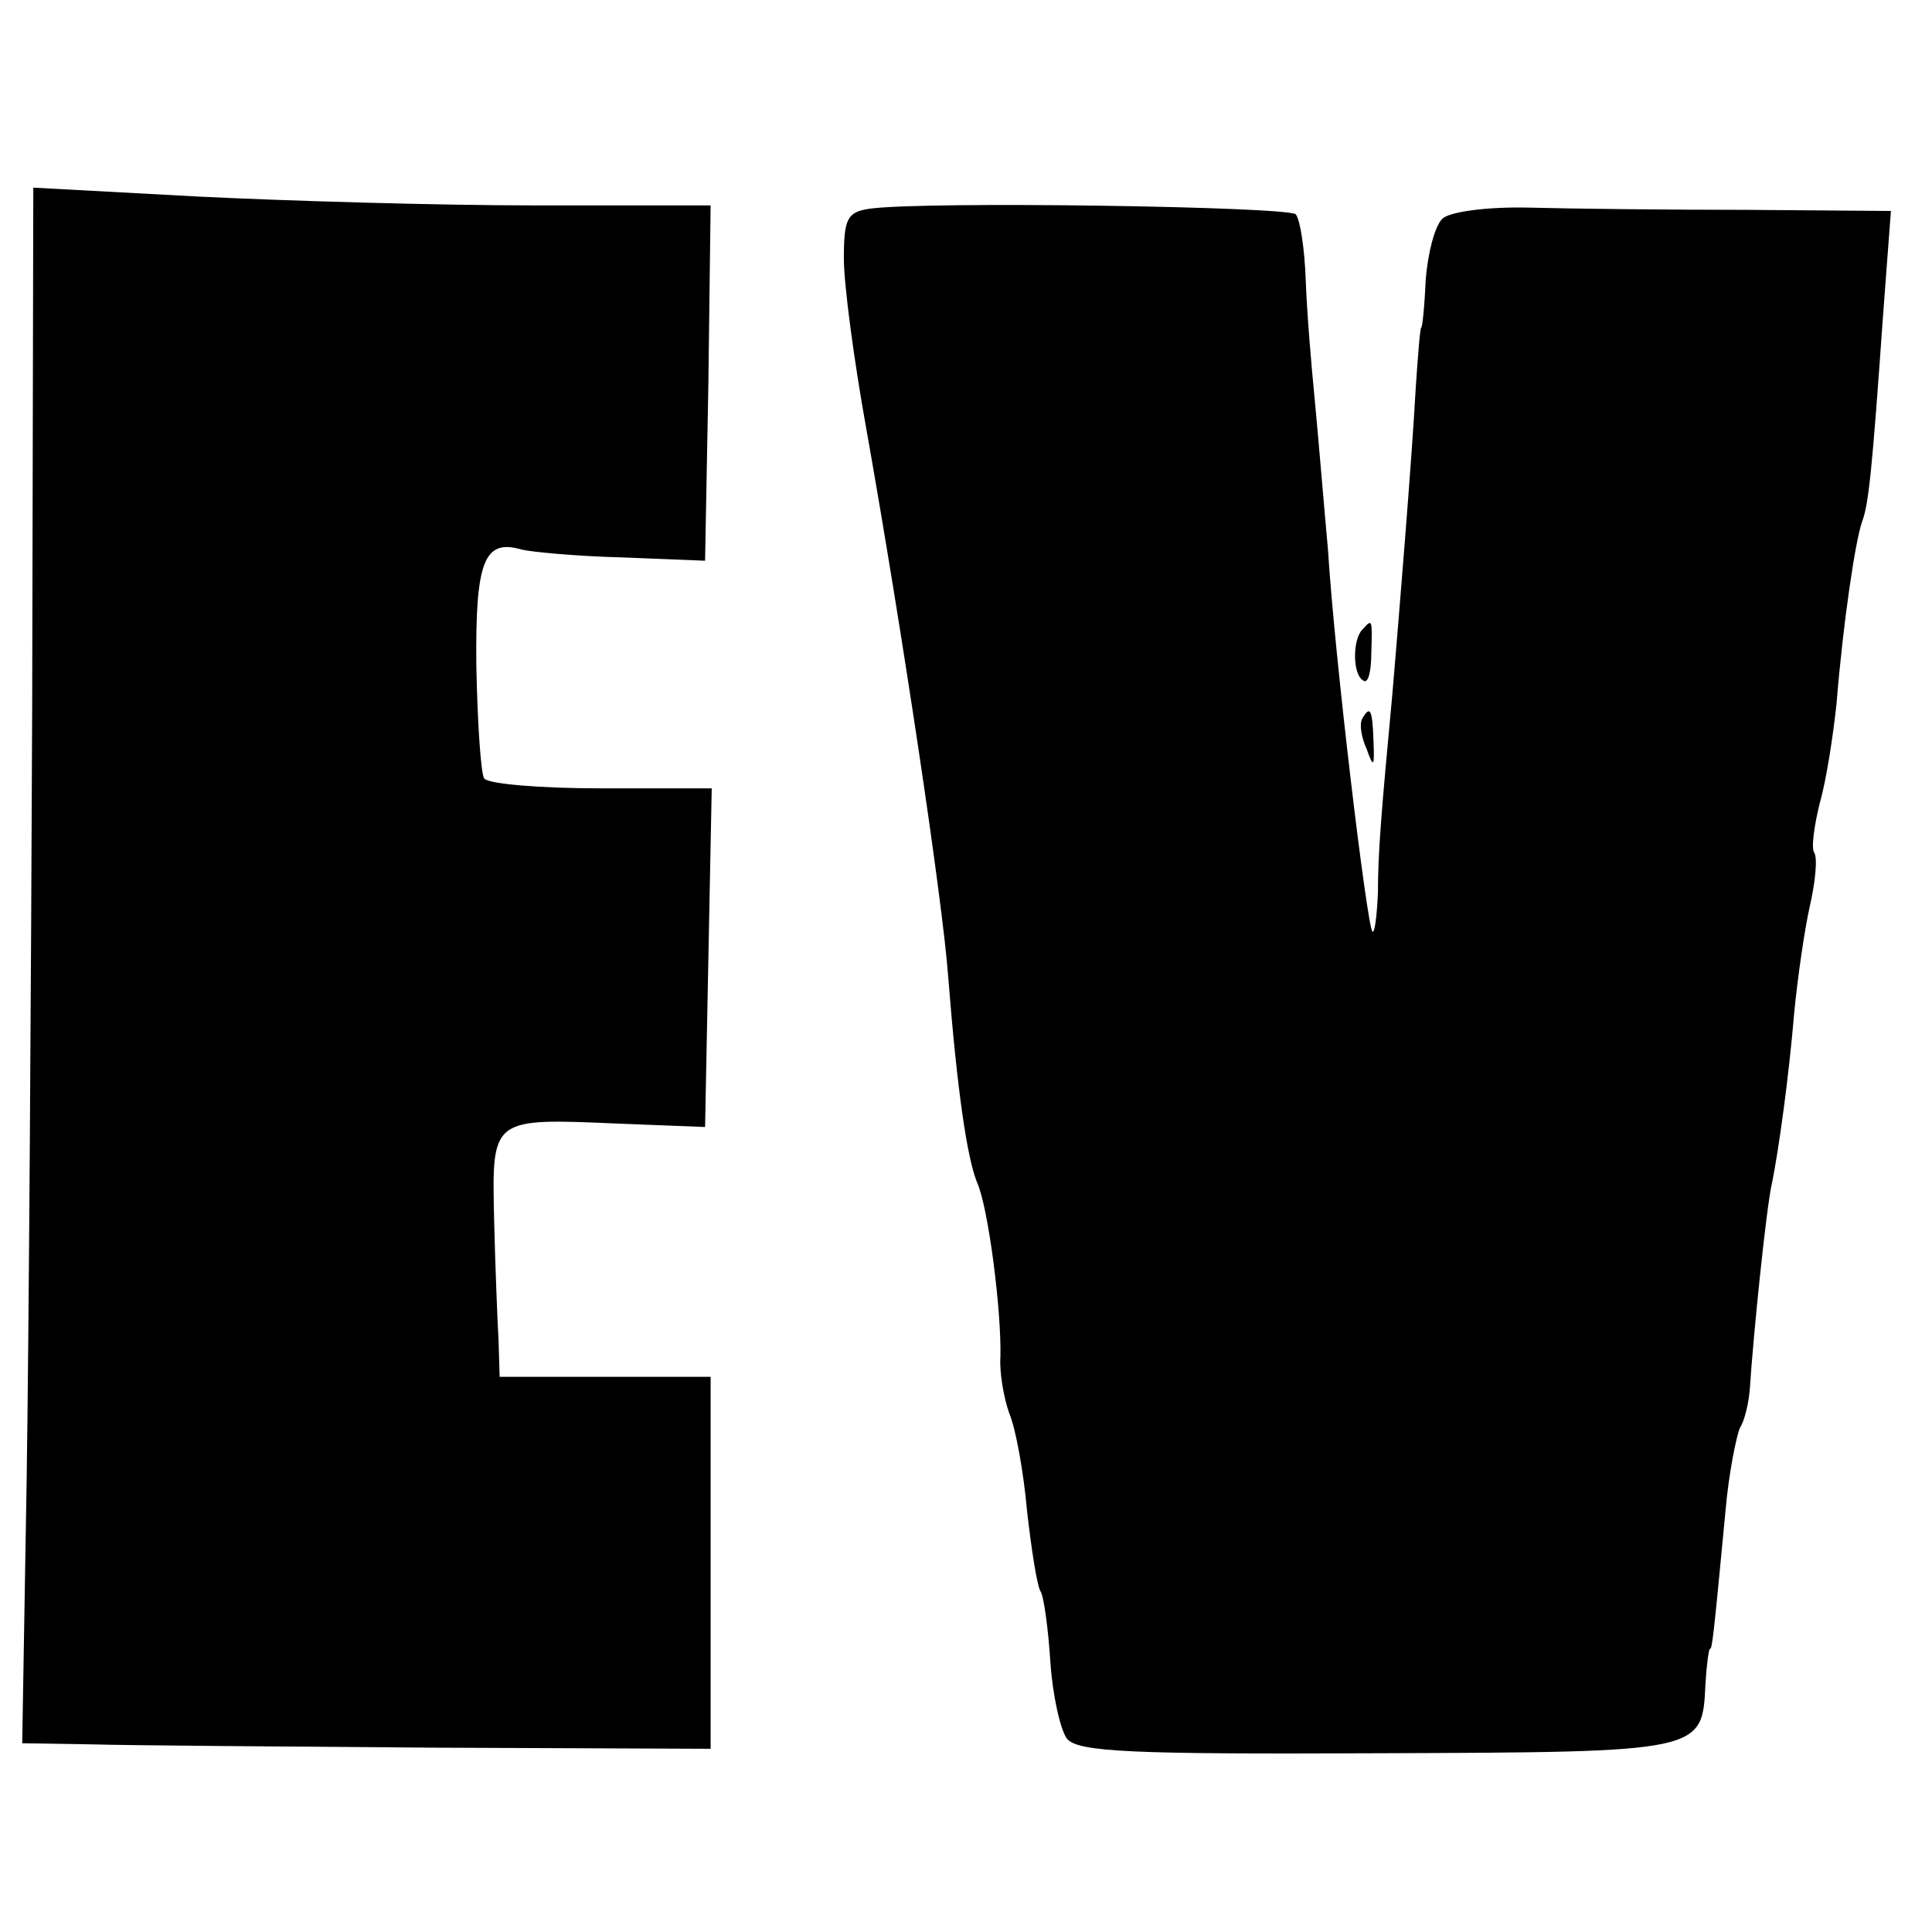
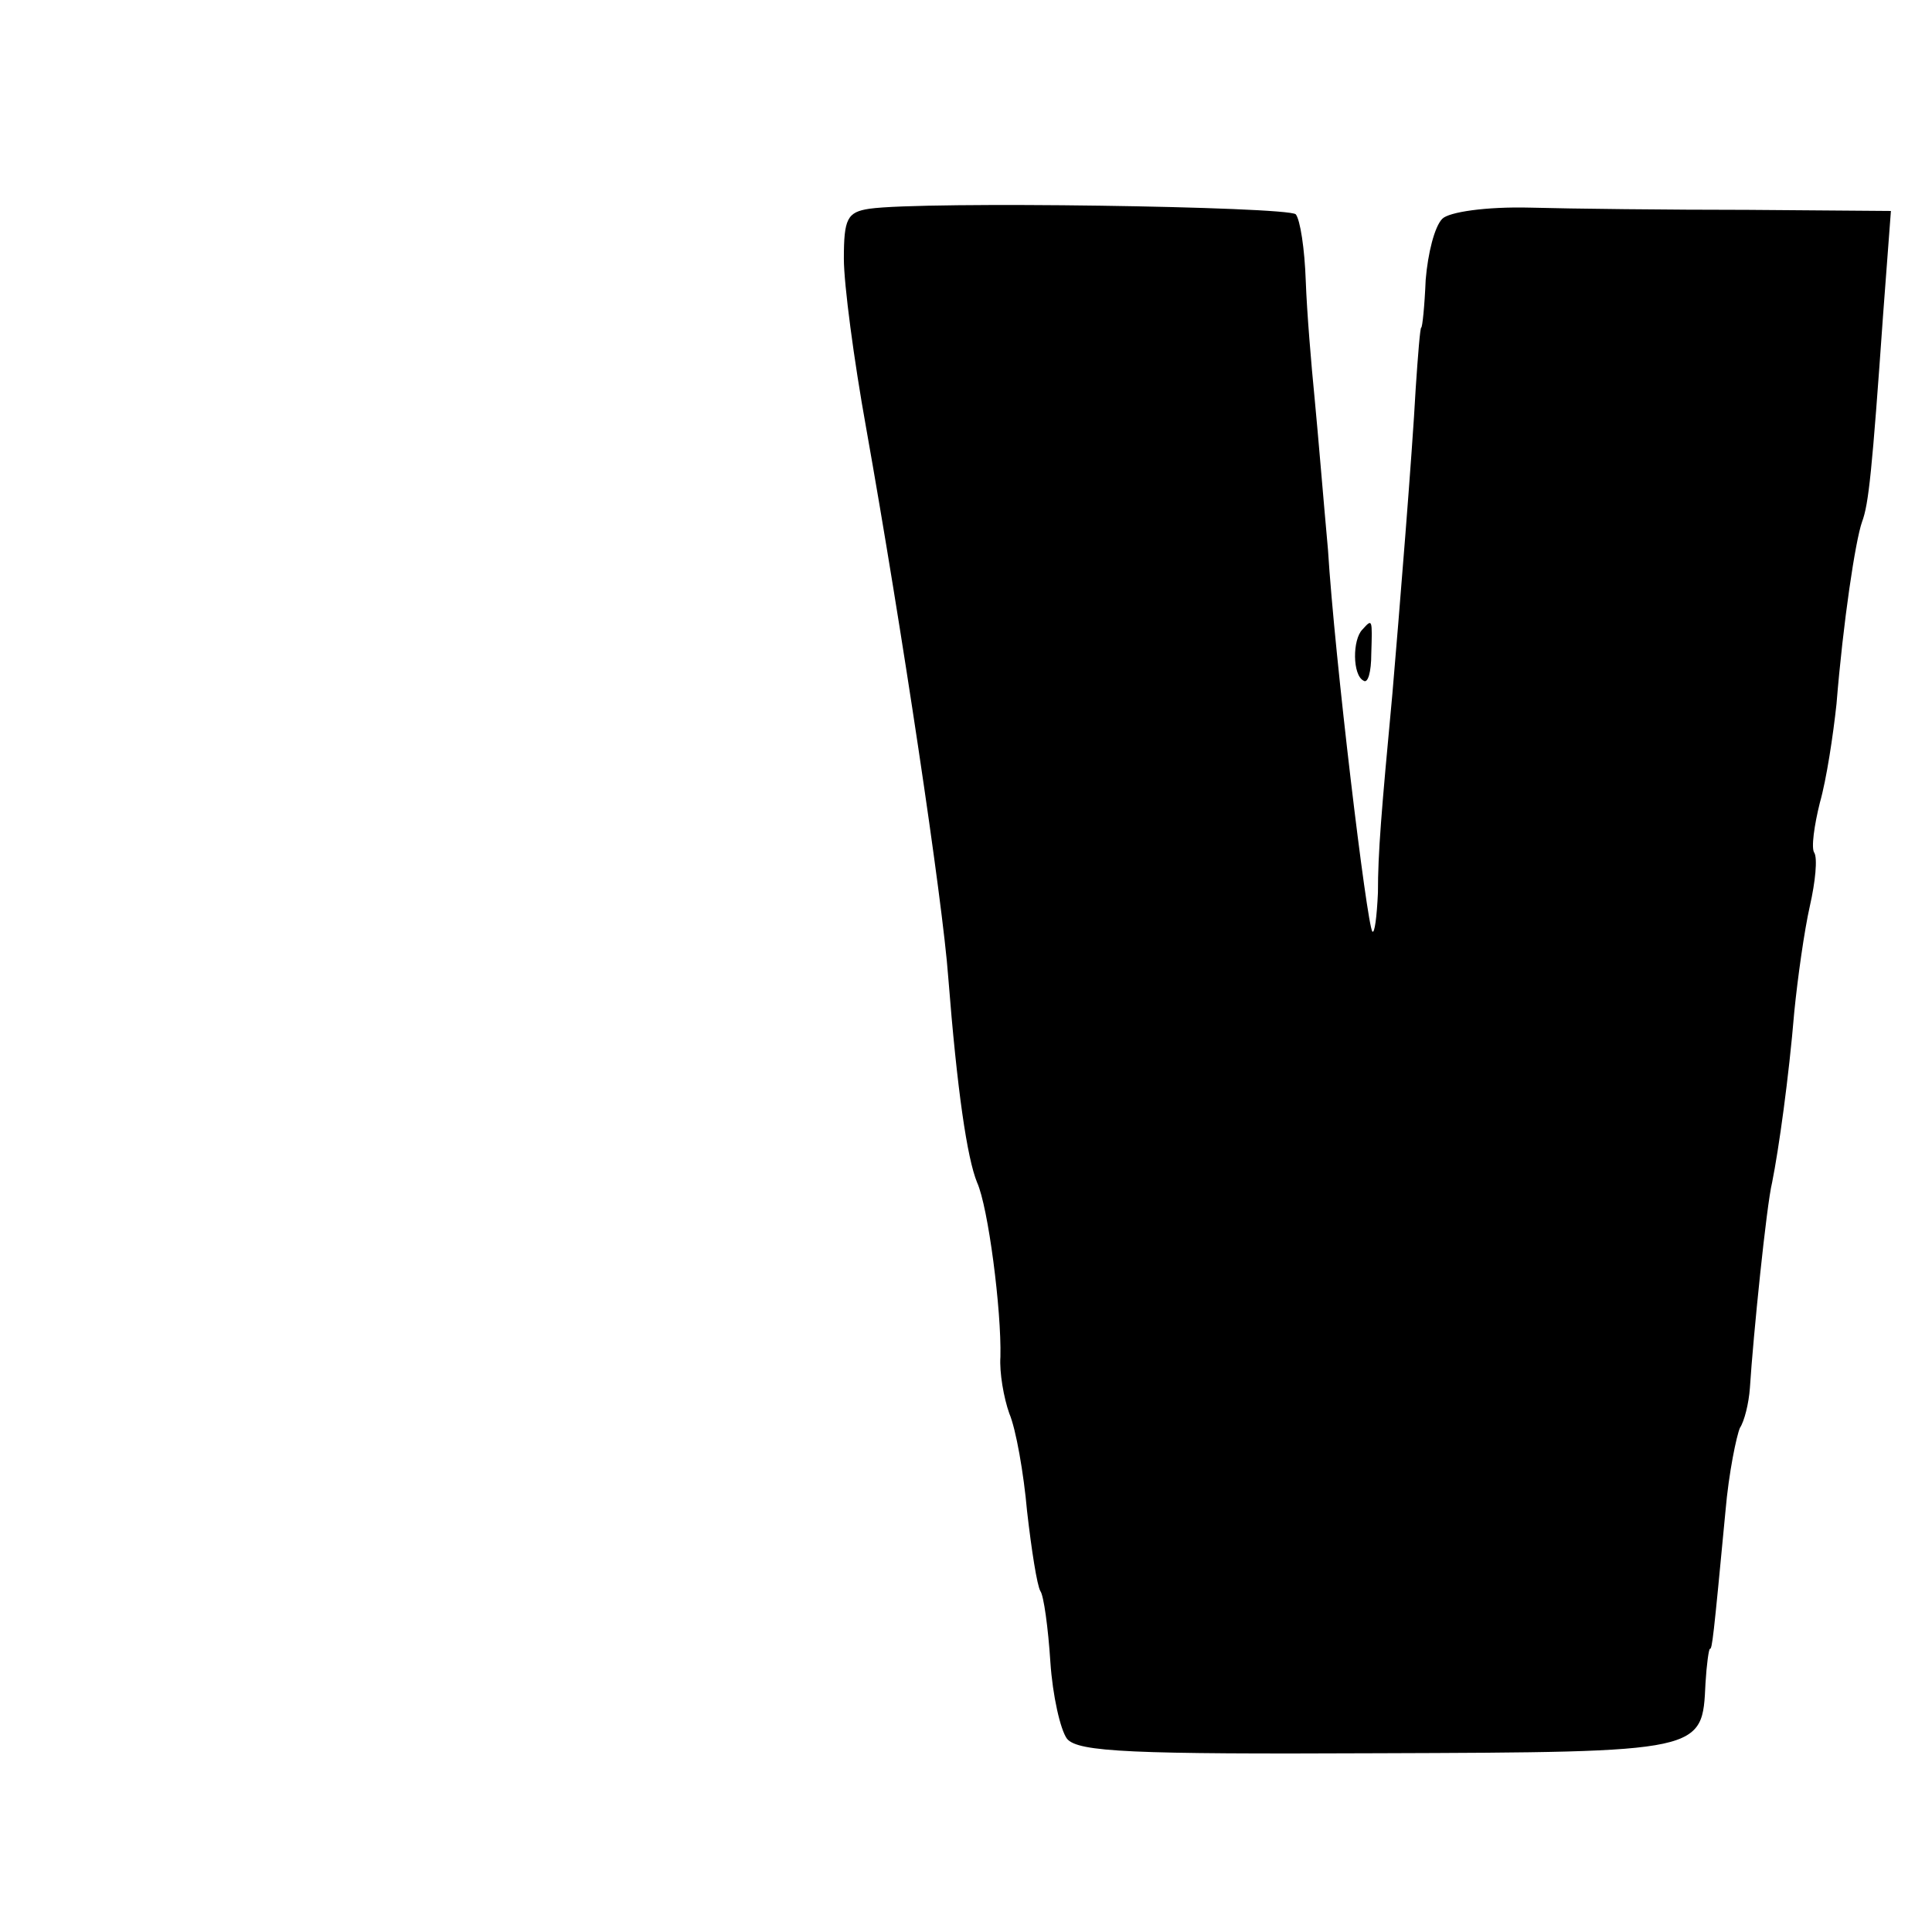
<svg xmlns="http://www.w3.org/2000/svg" version="1.0" width="174pt" height="174pt" viewBox="0 0 174 174" preserveAspectRatio="xMidYMid meet">
  <g transform="translate(0,174) scale(0.1,-0.1)" fill="#000000" stroke="none">
-     <path d="M29 1108 c-1 -255 -3 -570 -5 -701 l-4 -237 62 -1 c35 -1 174 -2 311 -3 l247 -1 0 167 0 168 -95 0 -95 0 -1 33 c-1 17 -3 67 -4 109 -2 92 -3 91 113 86 l77 -3 3 153 3 152 -100 0 c-55 0 -102 4 -105 9 -3 5 -6 51 -7 101 -1 95 7 115 41 105 8 -2 49 -6 90 -7 l75 -3 3 160 2 160 -157 0 c-87 0 -224 4 -305 8 l-148 8 -1 -463z" />
    <path d="M783 1552 c-20 -3 -23 -9 -23 -45 0 -23 9 -91 20 -152 32 -180 69 -426 74 -495 8 -102 17 -163 26 -185 10 -22 22 -115 21 -157 -1 -14 3 -37 8 -51 6 -14 13 -54 16 -88 4 -35 9 -67 12 -72 3 -4 7 -33 9 -64 2 -30 9 -61 15 -69 10 -12 59 -14 280 -13 295 1 292 1 295 63 1 17 3 31 4 31 2 0 3 8 14 124 3 35 10 68 13 75 4 6 8 22 9 36 3 47 15 165 20 185 6 30 15 94 20 154 3 30 9 73 14 95 5 22 7 43 4 48 -3 4 0 25 5 45 6 21 12 61 15 89 6 74 17 147 23 164 6 16 9 45 19 187 l7 93 -129 1 c-71 0 -159 1 -196 2 -40 1 -73 -4 -79 -10 -7 -7 -13 -31 -15 -55 -1 -24 -3 -43 -4 -43 -1 0 -3 -25 -5 -55 -3 -57 -15 -205 -21 -275 -10 -107 -13 -143 -13 -179 -1 -22 -3 -37 -5 -35 -5 6 -34 247 -40 344 -4 44 -9 105 -12 136 -3 30 -7 78 -8 106 -1 29 -5 55 -9 60 -8 7 -335 12 -384 5z" />
    <path d="M1227 1173 c-9 -9 -9 -41 1 -46 4 -3 7 8 7 24 1 32 1 32 -8 22z" />
-     <path d="M1227 1093 c-3 -5 -1 -17 4 -28 6 -17 7 -16 6 8 -1 28 -3 32 -10 20z" />
  </g>
</svg>